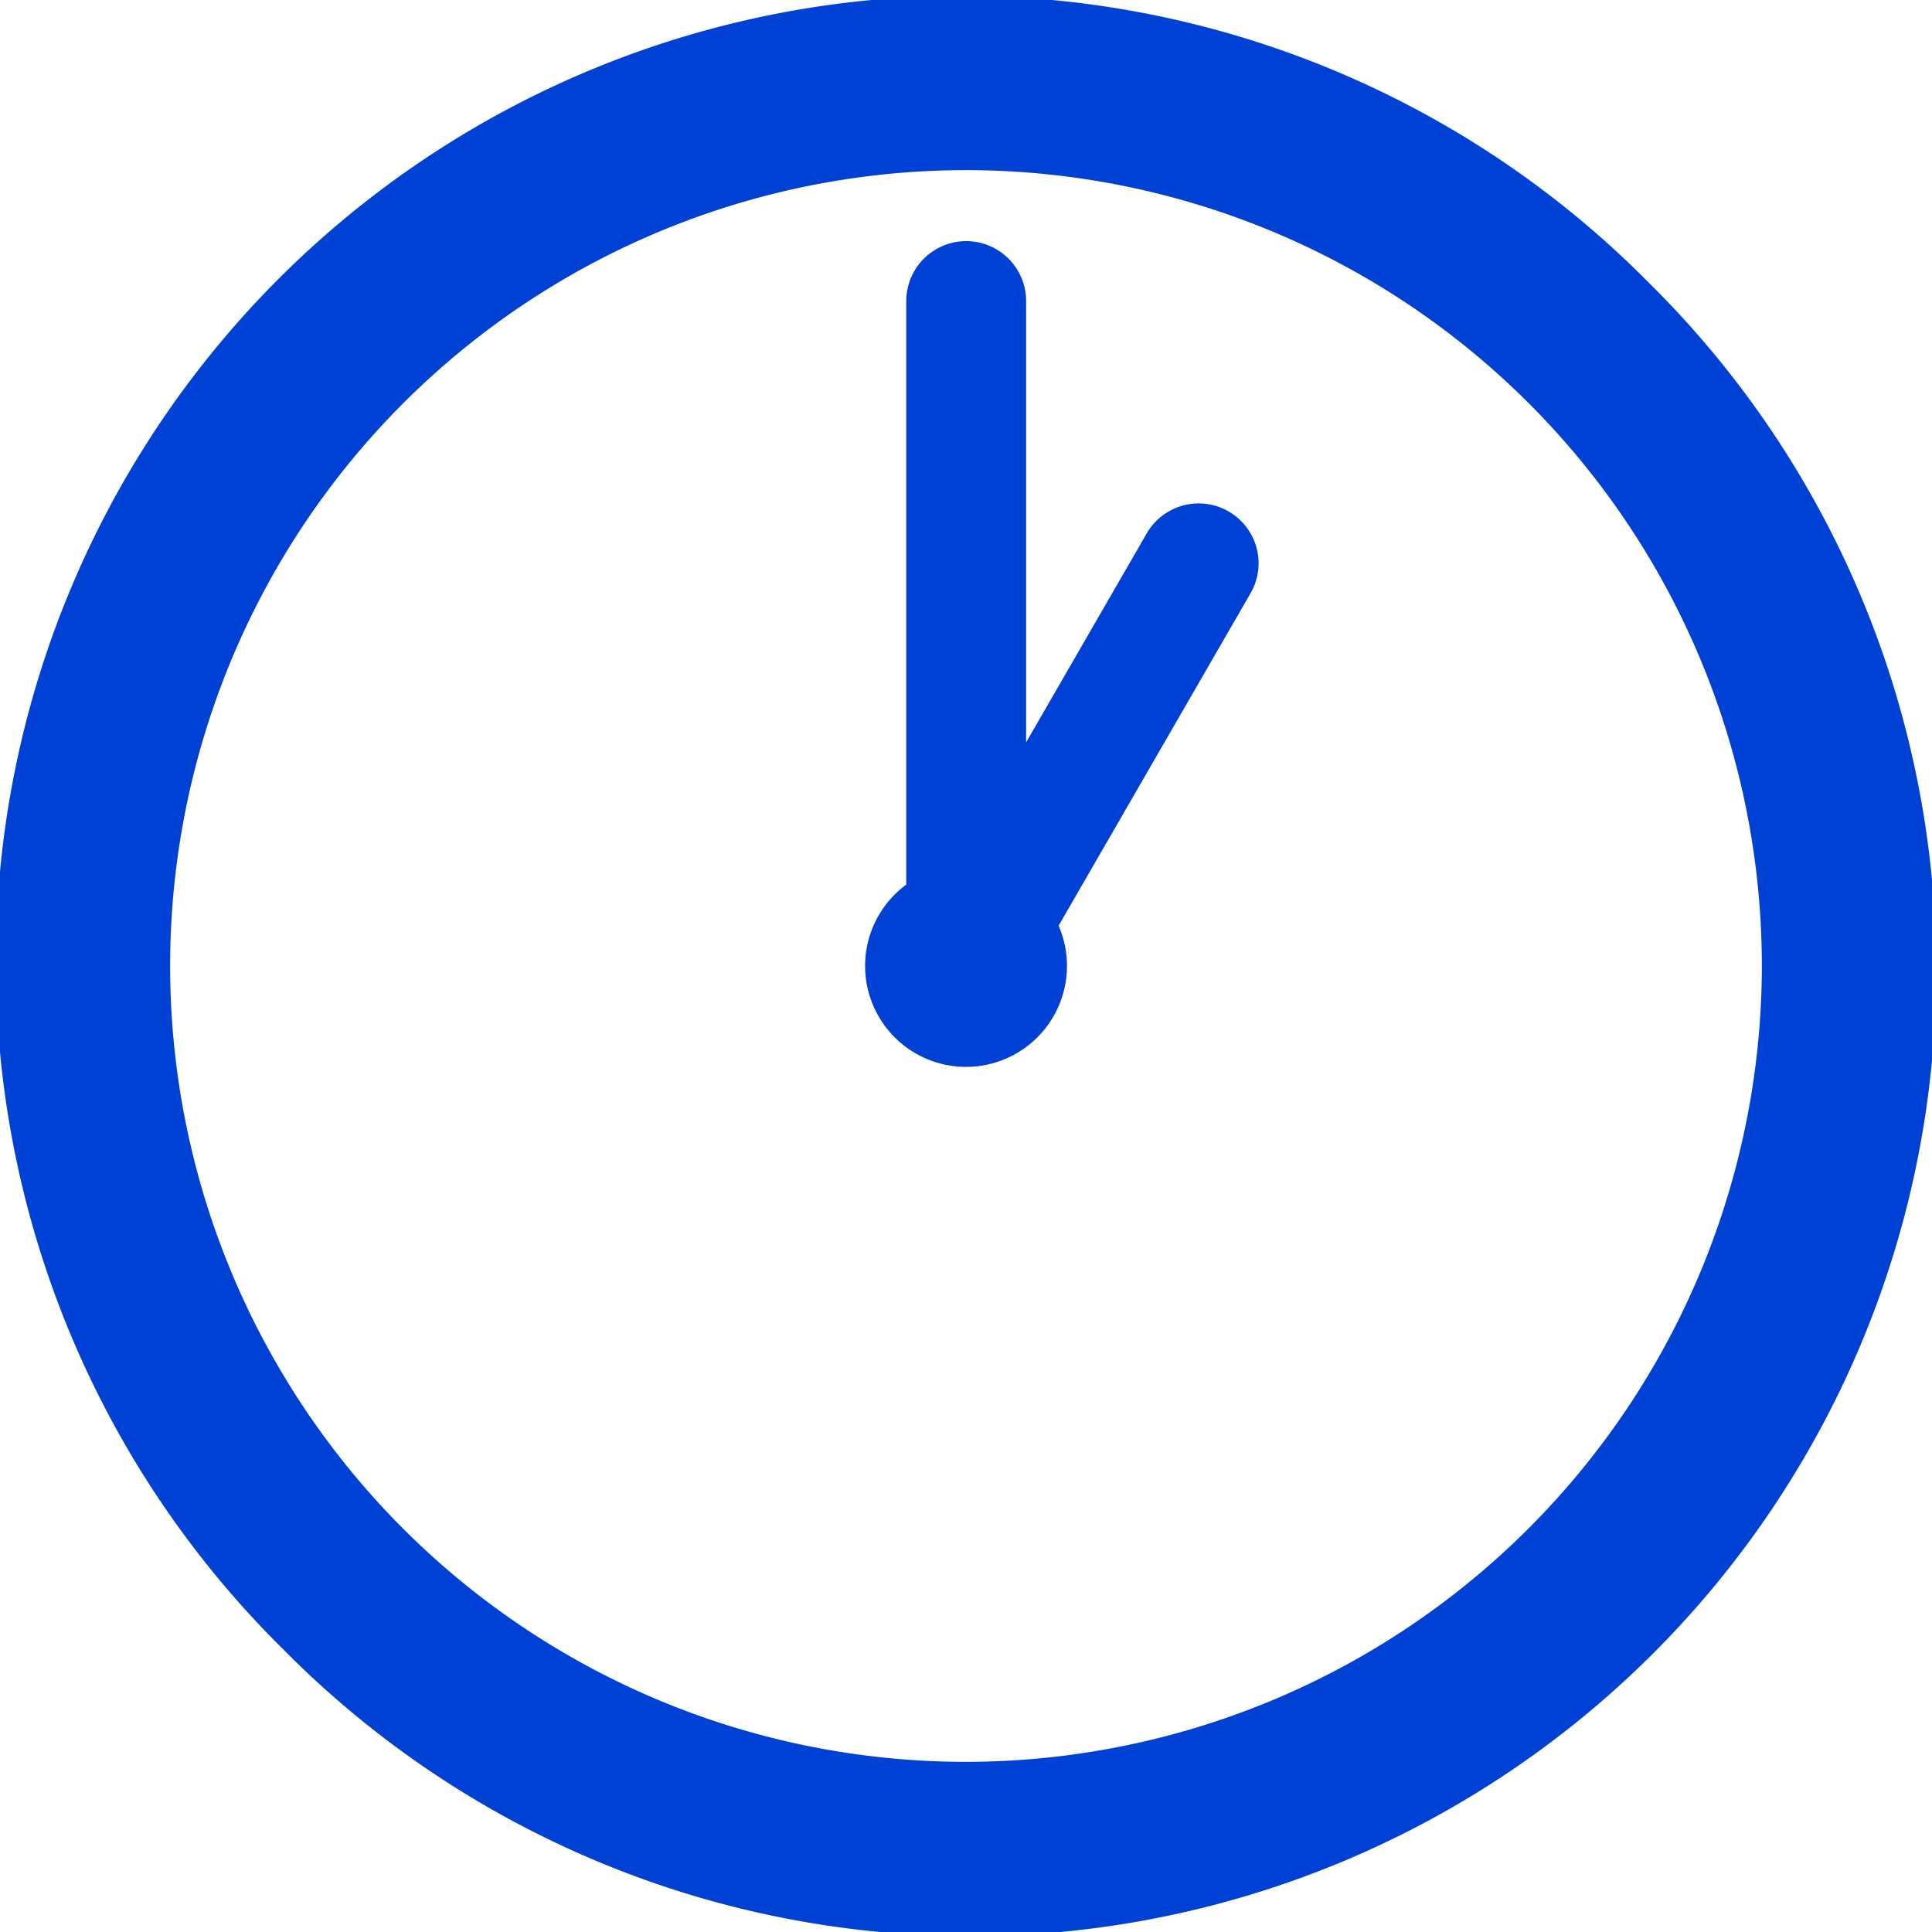
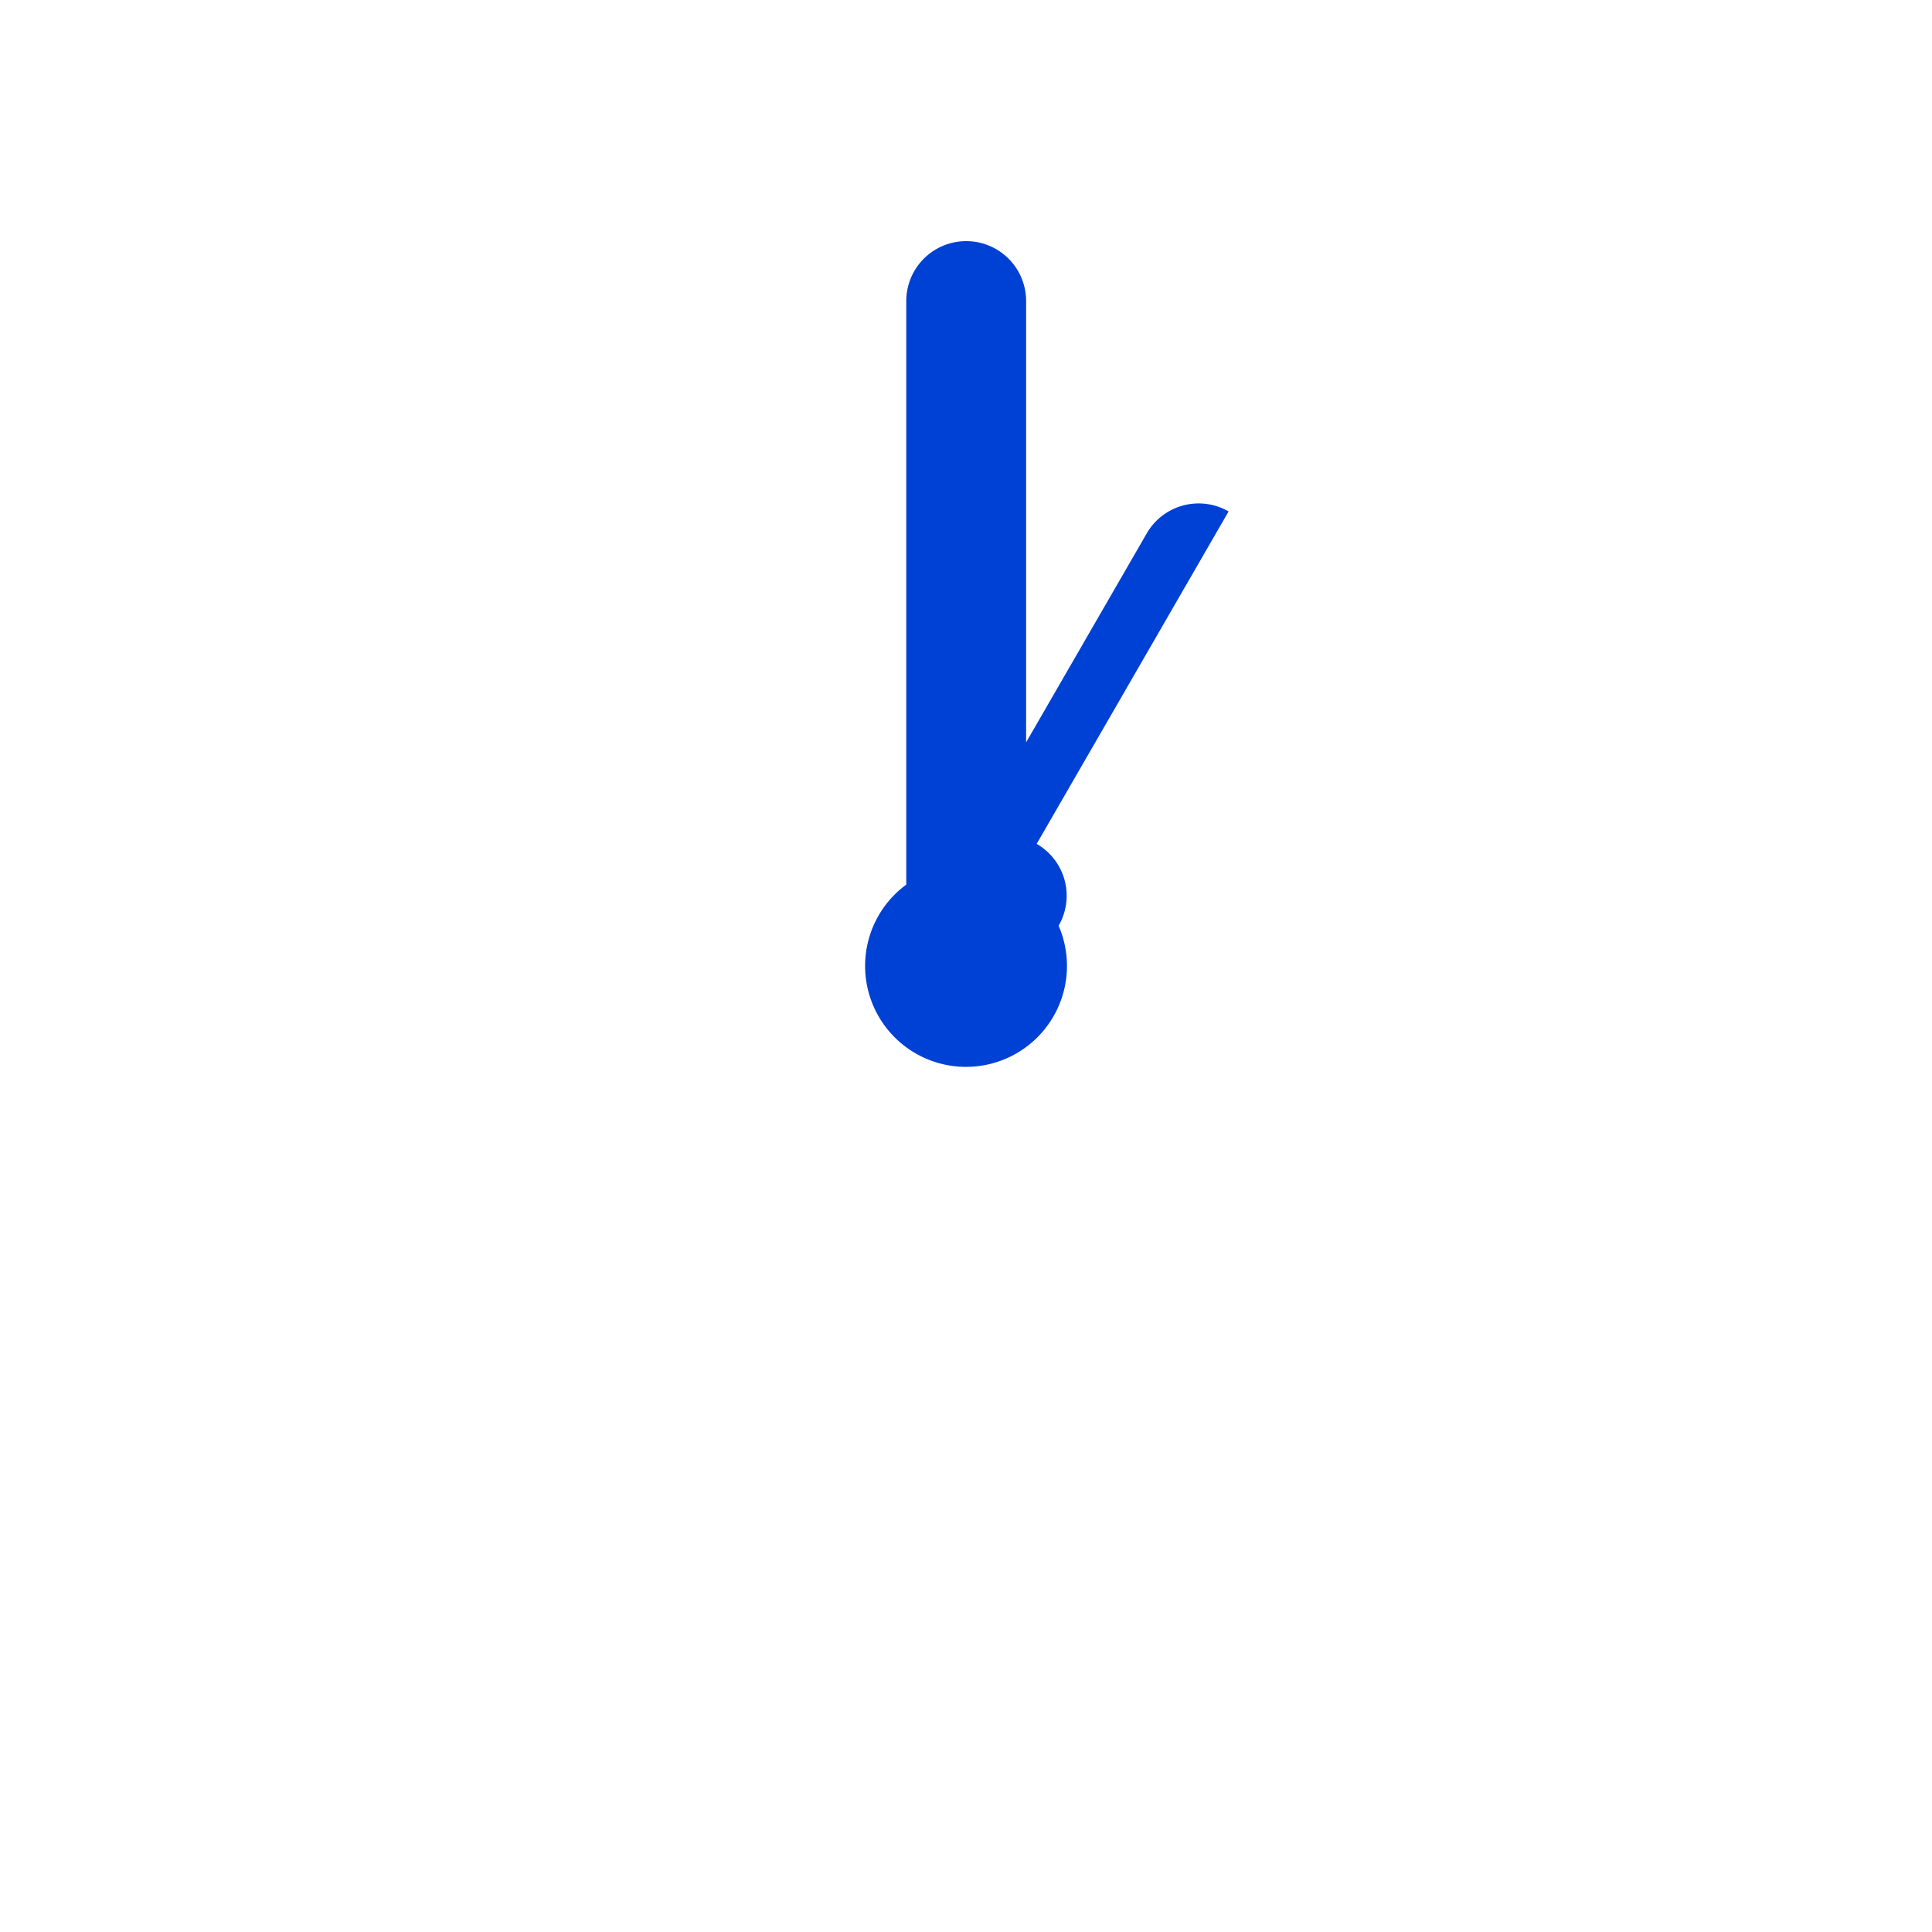
<svg xmlns="http://www.w3.org/2000/svg" width="50.132" height="50.133" viewBox="0 0 50.132 50.133">
  <g id="_13:00" data-name="13:00" transform="translate(-292.434 -793.08)">
-     <path id="パス_63914" data-name="パス 63914" d="M118.224,7.342A25.066,25.066,0,1,0,82.776,42.79,25.066,25.066,0,1,0,118.224,7.342M100.5,45.717a20.651,20.651,0,1,1,20.651-20.651A20.674,20.674,0,0,1,100.5,45.717" transform="translate(217 793.08)" fill="#0041d5" />
-     <path id="パス_63915" data-name="パス 63915" d="M107.314,13.271a1.556,1.556,0,0,0-2.124.569l-3.13,5.422V7.812a1.555,1.555,0,0,0-3.11,0V22.954a2.619,2.619,0,1,0,3.953,1.067l4.98-8.626a1.553,1.553,0,0,0-.569-2.124" transform="translate(217 793.08)" fill="#0041d5" />
+     <path id="パス_63915" data-name="パス 63915" d="M107.314,13.271a1.556,1.556,0,0,0-2.124.569l-3.13,5.422V7.812a1.555,1.555,0,0,0-3.11,0V22.954a2.619,2.619,0,1,0,3.953,1.067a1.553,1.553,0,0,0-.569-2.124" transform="translate(217 793.08)" fill="#0041d5" />
  </g>
</svg>